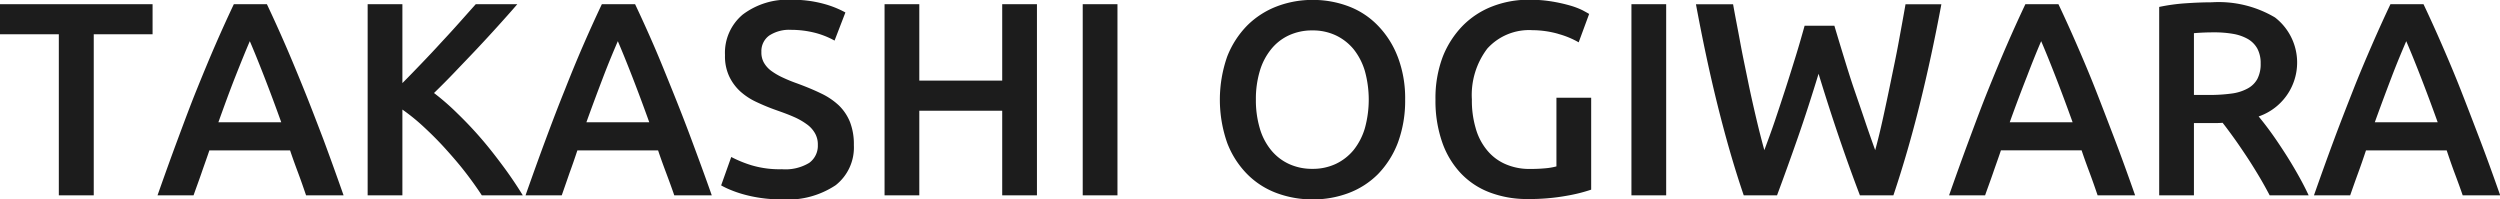
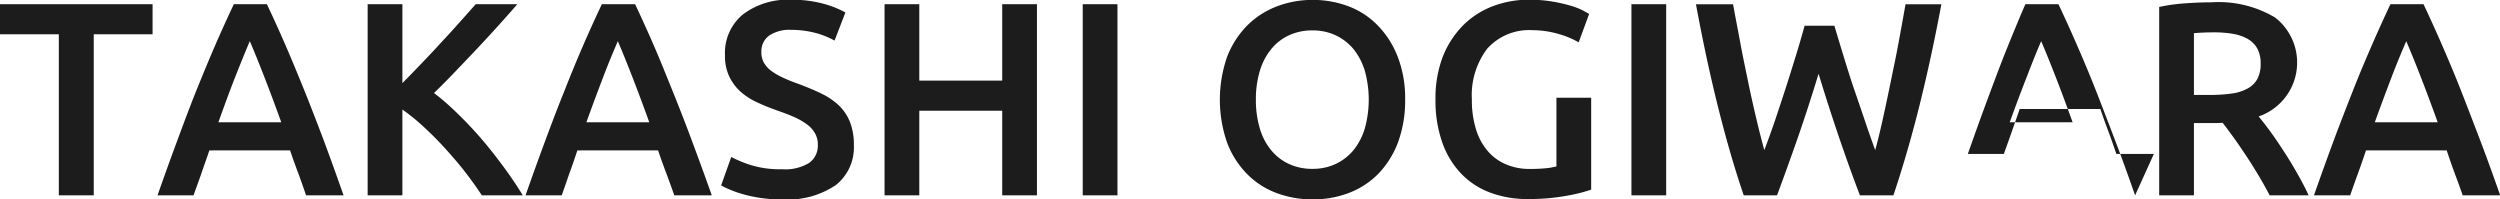
<svg xmlns="http://www.w3.org/2000/svg" width="136" height="10.844">
-   <path data-name="04/mv-name-en.svg" d="M8846.19 919.605v1.635h3.2V930h1.9v-8.76h3.2v-1.635h-8.3ZM8864.88 930q-.585-1.665-1.11-3.075c-.36-.94-.7-1.83-1.04-2.67s-.67-1.64-1-2.4-.67-1.51-1.02-2.25h-1.8q-.525 1.11-1.02 2.25c-.33.76-.66 1.56-1 2.4s-.67 1.73-1.02 2.67-.72 1.965-1.11 3.075h1.96c.14-.4.29-.8.43-1.208s.29-.817.43-1.237h4.39c.14.42.29.83.44 1.23s.29.805.43 1.215h2.04Zm-4.32-6.465q.45 1.155.93 2.49h-3.42c.32-.89.62-1.715.92-2.475s.56-1.4.79-1.935q.33.765.78 1.92Zm14.07 6.465c-.32-.52-.67-1.043-1.06-1.568s-.78-1.029-1.2-1.515-.85-.939-1.29-1.365a13.261 13.261 0 0 0-1.28-1.117c.38-.37.77-.76 1.16-1.17s.79-.823 1.18-1.238.77-.827 1.14-1.237.72-.8 1.05-1.185h-2.26q-.39.435-.87.975t-1.02 1.117c-.35.385-.71.765-1.07 1.14s-.7.728-1.03 1.058v-4.29h-1.89V930h1.89v-4.665a10.824 10.824 0 0 1 1.18.96c.4.37.79.76 1.16 1.17s.74.835 1.08 1.275.64.86.9 1.26h2.23Zm10.28 0c-.39-1.11-.77-2.135-1.12-3.075s-.7-1.83-1.04-2.67-.66-1.64-.99-2.4-.67-1.51-1.02-2.25h-1.81q-.525 1.11-1.02 2.25t-.99 2.4c-.34.84-.68 1.73-1.03 2.67s-.72 1.965-1.11 3.075h1.97q.21-.6.42-1.208c.15-.405.29-.817.43-1.237h4.39c.14.42.29.83.44 1.23s.3.805.44 1.215h2.04Zm-4.33-6.465q.45 1.155.93 2.49h-3.42c.32-.89.63-1.715.92-2.475s.56-1.4.79-1.935q.33.765.78 1.92Zm6.49 4.83a6.478 6.478 0 0 1-1.1-.45l-.55 1.545a4.219 4.219 0 0 0 .48.232 6.035 6.035 0 0 0 .71.248 7.454 7.454 0 0 0 .94.2 7.8 7.8 0 0 0 1.18.083 4.71 4.71 0 0 0 2.92-.773 2.607 2.607 0 0 0 .99-2.182 3.334 3.334 0 0 0-.21-1.253 2.632 2.632 0 0 0-.6-.9 3.762 3.762 0 0 0-.98-.66c-.38-.185-.82-.367-1.31-.547a8.178 8.178 0 0 1-.77-.315 3.615 3.615 0 0 1-.62-.36 1.447 1.447 0 0 1-.4-.443 1.117 1.117 0 0 1-.14-.592 1.042 1.042 0 0 1 .42-.885 1.979 1.979 0 0 1 1.19-.315 5.3 5.3 0 0 1 1.26.15 4.5 4.5 0 0 1 1.11.435l.59-1.53a5.378 5.378 0 0 0-1.19-.473 6.41 6.41 0 0 0-1.74-.217 4.045 4.045 0 0 0-2.65.8 2.707 2.707 0 0 0-.97 2.213 2.561 2.561 0 0 0 .23 1.155 2.645 2.645 0 0 0 .61.825 3.542 3.542 0 0 0 .89.577c.33.156.68.3 1.04.428s.68.242.96.367a3.694 3.694 0 0 1 .71.4 1.525 1.525 0 0 1 .45.488 1.212 1.212 0 0 1 .16.645 1.147 1.147 0 0 1-.47.975 2.5 2.5 0 0 1-1.48.345 5.329 5.329 0 0 1-1.66-.216Zm13.64-4.605h-4.51v-4.155h-1.89V930h1.89v-4.6h4.51v4.6h1.89v-10.395h-1.89v4.155Zm4.38 6.24h1.89v-10.395h-1.89V930Zm9.63-6.75a3.411 3.411 0 0 1 .61-1.185 2.684 2.684 0 0 1 .97-.765 2.977 2.977 0 0 1 1.29-.27 2.919 2.919 0 0 1 1.27.27 2.819 2.819 0 0 1 .97.757 3.494 3.494 0 0 1 .61 1.185 5.844 5.844 0 0 1 0 3.105 3.485 3.485 0 0 1-.61 1.185 2.81 2.81 0 0 1-.97.758 2.919 2.919 0 0 1-1.27.27 2.977 2.977 0 0 1-1.29-.27 2.72 2.72 0 0 1-.97-.758 3.317 3.317 0 0 1-.61-1.185 5.37 5.37 0 0 1-.21-1.552 5.3 5.3 0 0 1 .21-1.545Zm7.5-.8a4.982 4.982 0 0 0-1.09-1.7 4.337 4.337 0 0 0-1.59-1.035 5.466 5.466 0 0 0-1.94-.345 5.411 5.411 0 0 0-1.93.345 4.627 4.627 0 0 0-1.62 1.035 5 5 0 0 0-1.1 1.7 7.112 7.112 0 0 0 0 4.7 4.888 4.888 0 0 0 1.09 1.7 4.41 4.41 0 0 0 1.6 1.028 5.576 5.576 0 0 0 1.96.345 5.481 5.481 0 0 0 1.95-.345 4.5 4.5 0 0 0 1.6-1.028 5.015 5.015 0 0 0 1.08-1.7 6.563 6.563 0 0 0 .4-2.355 6.291 6.291 0 0 0-.41-2.348Zm8.74-1.23a4.65 4.65 0 0 1 1.11.458l.57-1.545q-.1-.06-.36-.2a4.12 4.12 0 0 0-.67-.255 8.674 8.674 0 0 0-.97-.218 7.5 7.5 0 0 0-1.28-.1 5.437 5.437 0 0 0-1.98.36 4.573 4.573 0 0 0-1.62 1.057 5.085 5.085 0 0 0-1.09 1.7 6.355 6.355 0 0 0-.39 2.31 6.832 6.832 0 0 0 .36 2.31 4.7 4.7 0 0 0 1.01 1.695 4.213 4.213 0 0 0 1.58 1.05 5.676 5.676 0 0 0 2.06.36 11.327 11.327 0 0 0 2.14-.18 8.755 8.755 0 0 0 1.32-.33v-5h-1.89v3.735a3.377 3.377 0 0 1-.57.1 8.277 8.277 0 0 1-.85.038 3.222 3.222 0 0 1-1.39-.278 2.658 2.658 0 0 1-.99-.772 3.232 3.232 0 0 1-.6-1.193 5.321 5.321 0 0 1-.2-1.537 4.172 4.172 0 0 1 .84-2.768 3.062 3.062 0 0 1 2.46-1 5.224 5.224 0 0 1 1.4.2Zm3.98 8.783h1.89v-10.398h-1.89V930Zm9.42-9.225c-.15.54-.31 1.1-.49 1.68s-.36 1.162-.55 1.747-.38 1.161-.57 1.725-.39 1.1-.58 1.613q-.225-.81-.45-1.77c-.15-.64-.3-1.3-.44-1.988s-.29-1.382-.42-2.092-.27-1.405-.39-2.085h-2.02c.35 1.88.73 3.688 1.16 5.422s.9 3.393 1.44 4.973h1.81q.57-1.53 1.14-3.165c.38-1.09.75-2.24 1.12-3.45q1.095 3.585 2.25 6.615h1.82q.795-2.37 1.44-4.973t1.17-5.422h-1.95c-.12.69-.25 1.39-.38 2.1s-.28 1.408-.42 2.092-.28 1.345-.42 1.98-.28 1.223-.43 1.763c-.18-.5-.37-1.033-.56-1.6s-.39-1.14-.59-1.725-.38-1.17-.56-1.755-.35-1.147-.51-1.687h-1.62Zm17.98 9.222c-.39-1.11-.76-2.135-1.12-3.075s-.7-1.83-1.03-2.67-.67-1.64-1-2.4-.67-1.51-1.02-2.25h-1.8q-.525 1.11-1.02 2.25c-.33.76-.66 1.56-1 2.4s-.67 1.73-1.02 2.67-.72 1.965-1.11 3.075h1.96c.14-.4.29-.8.43-1.208s.29-.817.43-1.237h4.39c.14.42.29.83.44 1.23s.29.805.43 1.215h2.04Zm-4.33-6.465q.45 1.155.93 2.49h-3.42q.48-1.335.93-2.475.435-1.14.78-1.935.33.765.78 1.92Zm7.11-3.983a10.258 10.258 0 0 0-1.47.2V930h1.89v-3.93h1.2q.15 0 .36-.015c.19.24.39.512.61.817s.44.63.67.975.45.7.67 1.065.42.728.61 1.088h2.12c-.18-.39-.39-.788-.62-1.193s-.47-.8-.72-1.185-.49-.742-.73-1.072-.46-.61-.65-.84a3.1 3.1 0 0 0 .89-5.385 6.006 6.006 0 0 0-3.44-.825c-.41 0-.87.017-1.39.052Zm2.55 1.665a2.476 2.476 0 0 1 .8.278 1.38 1.38 0 0 1 .52.525 1.672 1.672 0 0 1 .18.81 1.742 1.742 0 0 1-.18.84 1.3 1.3 0 0 1-.54.525 2.478 2.478 0 0 1-.87.27 8.763 8.763 0 0 1-1.22.075h-.82v-3.36q.51-.045 1.11-.045a5.954 5.954 0 0 1 1.02.082ZM8982.2 930c-.39-1.11-.76-2.135-1.12-3.075s-.7-1.83-1.03-2.67-.67-1.64-1-2.4-.67-1.51-1.02-2.25h-1.8q-.525 1.11-1.02 2.25c-.33.76-.67 1.56-1 2.4s-.68 1.73-1.03 2.67-.72 1.965-1.11 3.075h1.97c.14-.4.28-.8.43-1.208s.29-.817.43-1.237h4.39c.14.42.28.83.43 1.23s.3.805.44 1.215h2.04Zm-4.33-6.465q.45 1.155.93 2.49h-3.42c.32-.89.63-1.715.92-2.475s.56-1.4.79-1.935q.33.765.78 1.92Z" transform="translate(-8846.19 -919.375)" style="fill:#1c1c1c;fill-rule:evenodd" />
+   <path data-name="04/mv-name-en.svg" d="M8846.19 919.605v1.635h3.2V930h1.9v-8.76h3.2v-1.635h-8.3ZM8864.88 930q-.585-1.665-1.11-3.075c-.36-.94-.7-1.83-1.04-2.67s-.67-1.64-1-2.4-.67-1.51-1.02-2.25h-1.8q-.525 1.11-1.02 2.25c-.33.76-.66 1.56-1 2.4s-.67 1.73-1.02 2.67-.72 1.965-1.11 3.075h1.96c.14-.4.29-.8.43-1.208s.29-.817.43-1.237h4.39c.14.42.29.83.44 1.23s.29.805.43 1.215h2.04Zm-4.32-6.465q.45 1.155.93 2.49h-3.42c.32-.89.62-1.715.92-2.475s.56-1.4.79-1.935q.33.765.78 1.92Zm14.07 6.465c-.32-.52-.67-1.043-1.06-1.568s-.78-1.029-1.2-1.515-.85-.939-1.29-1.365a13.261 13.261 0 0 0-1.28-1.117c.38-.37.77-.76 1.16-1.17s.79-.823 1.18-1.238.77-.827 1.14-1.237.72-.8 1.05-1.185h-2.26q-.39.435-.87.975t-1.02 1.117c-.35.385-.71.765-1.07 1.14s-.7.728-1.03 1.058v-4.29h-1.89V930h1.89v-4.665a10.824 10.824 0 0 1 1.18.96c.4.37.79.76 1.16 1.17s.74.835 1.08 1.275.64.86.9 1.26h2.23Zm10.28 0c-.39-1.11-.77-2.135-1.12-3.075s-.7-1.83-1.04-2.67-.66-1.64-.99-2.4-.67-1.51-1.02-2.25h-1.81q-.525 1.11-1.02 2.25t-.99 2.4c-.34.84-.68 1.73-1.03 2.67s-.72 1.965-1.11 3.075h1.97q.21-.6.42-1.208c.15-.405.29-.817.43-1.237h4.39c.14.42.29.83.44 1.23s.3.805.44 1.215h2.04Zm-4.33-6.465q.45 1.155.93 2.49h-3.42c.32-.89.63-1.715.92-2.475s.56-1.4.79-1.935q.33.765.78 1.92Zm6.49 4.83a6.478 6.478 0 0 1-1.1-.45l-.55 1.545a4.219 4.219 0 0 0 .48.232 6.035 6.035 0 0 0 .71.248 7.454 7.454 0 0 0 .94.2 7.8 7.8 0 0 0 1.18.083 4.71 4.71 0 0 0 2.92-.773 2.607 2.607 0 0 0 .99-2.182 3.334 3.334 0 0 0-.21-1.253 2.632 2.632 0 0 0-.6-.9 3.762 3.762 0 0 0-.98-.66c-.38-.185-.82-.367-1.31-.547a8.178 8.178 0 0 1-.77-.315 3.615 3.615 0 0 1-.62-.36 1.447 1.447 0 0 1-.4-.443 1.117 1.117 0 0 1-.14-.592 1.042 1.042 0 0 1 .42-.885 1.979 1.979 0 0 1 1.19-.315 5.3 5.3 0 0 1 1.26.15 4.5 4.5 0 0 1 1.11.435l.59-1.53a5.378 5.378 0 0 0-1.19-.473 6.41 6.41 0 0 0-1.74-.217 4.045 4.045 0 0 0-2.65.8 2.707 2.707 0 0 0-.97 2.213 2.561 2.561 0 0 0 .23 1.155 2.645 2.645 0 0 0 .61.825 3.542 3.542 0 0 0 .89.577c.33.156.68.3 1.04.428s.68.242.96.367a3.694 3.694 0 0 1 .71.4 1.525 1.525 0 0 1 .45.488 1.212 1.212 0 0 1 .16.645 1.147 1.147 0 0 1-.47.975 2.5 2.5 0 0 1-1.48.345 5.329 5.329 0 0 1-1.66-.216Zm13.64-4.605h-4.51v-4.155h-1.89V930h1.89v-4.6h4.51v4.6h1.89v-10.395h-1.89v4.155Zm4.38 6.24h1.89v-10.395h-1.89V930Zm9.63-6.75a3.411 3.411 0 0 1 .61-1.185 2.684 2.684 0 0 1 .97-.765 2.977 2.977 0 0 1 1.29-.27 2.919 2.919 0 0 1 1.27.27 2.819 2.819 0 0 1 .97.757 3.494 3.494 0 0 1 .61 1.185 5.844 5.844 0 0 1 0 3.105 3.485 3.485 0 0 1-.61 1.185 2.81 2.81 0 0 1-.97.758 2.919 2.919 0 0 1-1.27.27 2.977 2.977 0 0 1-1.29-.27 2.72 2.72 0 0 1-.97-.758 3.317 3.317 0 0 1-.61-1.185 5.37 5.37 0 0 1-.21-1.552 5.3 5.3 0 0 1 .21-1.545Zm7.5-.8a4.982 4.982 0 0 0-1.09-1.7 4.337 4.337 0 0 0-1.59-1.035 5.466 5.466 0 0 0-1.94-.345 5.411 5.411 0 0 0-1.93.345 4.627 4.627 0 0 0-1.62 1.035 5 5 0 0 0-1.1 1.7 7.112 7.112 0 0 0 0 4.7 4.888 4.888 0 0 0 1.09 1.7 4.41 4.41 0 0 0 1.6 1.028 5.576 5.576 0 0 0 1.96.345 5.481 5.481 0 0 0 1.95-.345 4.5 4.5 0 0 0 1.6-1.028 5.015 5.015 0 0 0 1.08-1.7 6.563 6.563 0 0 0 .4-2.355 6.291 6.291 0 0 0-.41-2.348Zm8.74-1.23a4.65 4.65 0 0 1 1.11.458l.57-1.545q-.1-.06-.36-.2a4.12 4.12 0 0 0-.67-.255 8.674 8.674 0 0 0-.97-.218 7.5 7.5 0 0 0-1.28-.1 5.437 5.437 0 0 0-1.98.36 4.573 4.573 0 0 0-1.62 1.057 5.085 5.085 0 0 0-1.09 1.7 6.355 6.355 0 0 0-.39 2.31 6.832 6.832 0 0 0 .36 2.31 4.7 4.7 0 0 0 1.01 1.695 4.213 4.213 0 0 0 1.58 1.05 5.676 5.676 0 0 0 2.06.36 11.327 11.327 0 0 0 2.14-.18 8.755 8.755 0 0 0 1.32-.33v-5h-1.89v3.735a3.377 3.377 0 0 1-.57.1 8.277 8.277 0 0 1-.85.038 3.222 3.222 0 0 1-1.39-.278 2.658 2.658 0 0 1-.99-.772 3.232 3.232 0 0 1-.6-1.193 5.321 5.321 0 0 1-.2-1.537 4.172 4.172 0 0 1 .84-2.768 3.062 3.062 0 0 1 2.46-1 5.224 5.224 0 0 1 1.4.2Zm3.98 8.783h1.89v-10.398h-1.89V930Zm9.42-9.225c-.15.54-.31 1.1-.49 1.68s-.36 1.162-.55 1.747-.38 1.161-.57 1.725-.39 1.1-.58 1.613q-.225-.81-.45-1.77c-.15-.64-.3-1.3-.44-1.988s-.29-1.382-.42-2.092-.27-1.405-.39-2.085h-2.02c.35 1.88.73 3.688 1.16 5.422s.9 3.393 1.44 4.973h1.81q.57-1.53 1.14-3.165c.38-1.09.75-2.24 1.12-3.45q1.095 3.585 2.25 6.615h1.82q.795-2.37 1.44-4.973t1.17-5.422h-1.95c-.12.69-.25 1.39-.38 2.1s-.28 1.408-.42 2.092-.28 1.345-.42 1.98-.28 1.223-.43 1.763c-.18-.5-.37-1.033-.56-1.6s-.39-1.14-.59-1.725-.38-1.17-.56-1.755-.35-1.147-.51-1.687h-1.62Zm17.98 9.222c-.39-1.11-.76-2.135-1.12-3.075s-.7-1.83-1.03-2.67-.67-1.64-1-2.4-.67-1.51-1.02-2.25h-1.8c-.33.76-.66 1.56-1 2.4s-.67 1.73-1.02 2.67-.72 1.965-1.11 3.075h1.96c.14-.4.29-.8.43-1.208s.29-.817.43-1.237h4.39c.14.42.29.83.44 1.23s.29.805.43 1.215h2.04Zm-4.33-6.465q.45 1.155.93 2.49h-3.42q.48-1.335.93-2.475.435-1.14.78-1.935.33.765.78 1.92Zm7.11-3.983a10.258 10.258 0 0 0-1.47.2V930h1.89v-3.93h1.2q.15 0 .36-.015c.19.24.39.512.61.817s.44.63.67.975.45.7.67 1.065.42.728.61 1.088h2.12c-.18-.39-.39-.788-.62-1.193s-.47-.8-.72-1.185-.49-.742-.73-1.072-.46-.61-.65-.84a3.1 3.1 0 0 0 .89-5.385 6.006 6.006 0 0 0-3.44-.825c-.41 0-.87.017-1.39.052Zm2.55 1.665a2.476 2.476 0 0 1 .8.278 1.38 1.38 0 0 1 .52.525 1.672 1.672 0 0 1 .18.81 1.742 1.742 0 0 1-.18.84 1.3 1.3 0 0 1-.54.525 2.478 2.478 0 0 1-.87.27 8.763 8.763 0 0 1-1.22.075h-.82v-3.36q.51-.045 1.11-.045a5.954 5.954 0 0 1 1.02.082ZM8982.2 930c-.39-1.11-.76-2.135-1.12-3.075s-.7-1.83-1.03-2.67-.67-1.64-1-2.4-.67-1.51-1.02-2.25h-1.8q-.525 1.11-1.02 2.25c-.33.76-.67 1.56-1 2.4s-.68 1.73-1.03 2.67-.72 1.965-1.11 3.075h1.97c.14-.4.28-.8.43-1.208s.29-.817.43-1.237h4.39c.14.42.28.83.43 1.23s.3.805.44 1.215h2.04Zm-4.33-6.465q.45 1.155.93 2.49h-3.42c.32-.89.63-1.715.92-2.475s.56-1.4.79-1.935q.33.765.78 1.92Z" transform="translate(-8846.19 -919.375)" style="fill:#1c1c1c;fill-rule:evenodd" />
</svg>